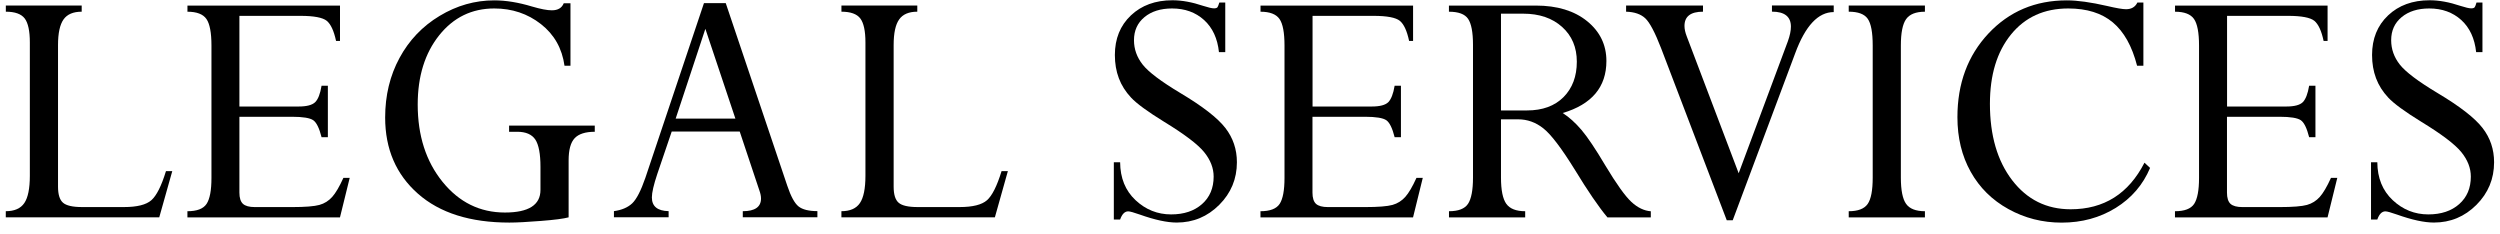
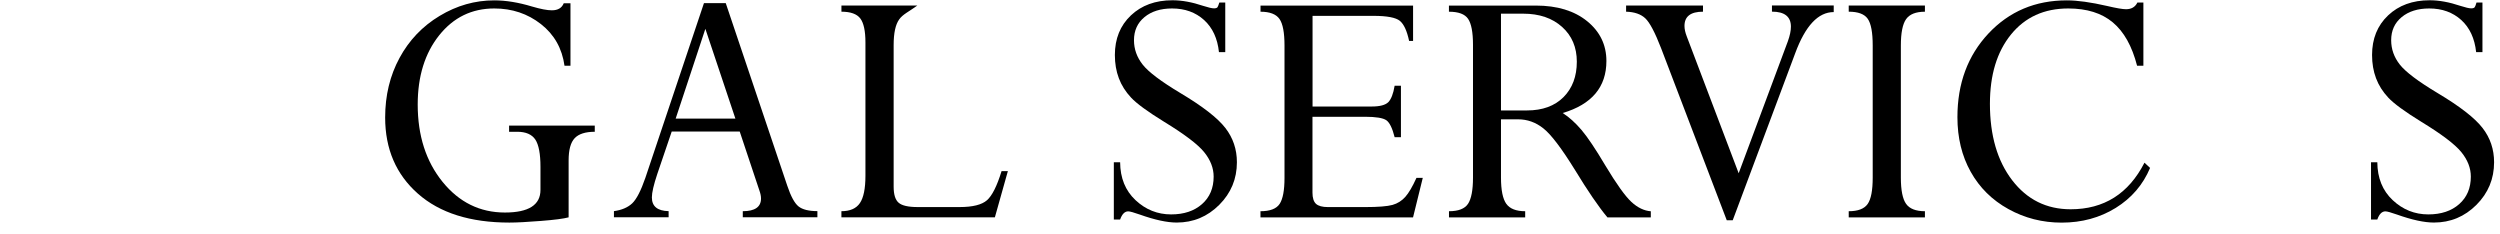
<svg xmlns="http://www.w3.org/2000/svg" width="96" height="9" viewBox="0 0 96 9" fill="none">
-   <path d="M6.373 6.572H6.615L6.115 8.346H0.222V8.11C0.555 8.11 0.792 8.006 0.934 7.797C1.075 7.59 1.146 7.239 1.146 6.749V1.629C1.146 1.19 1.08 0.883 0.949 0.709C0.816 0.536 0.576 0.449 0.224 0.449V0.213H3.137V0.449C2.813 0.449 2.58 0.548 2.44 0.746C2.299 0.945 2.228 1.273 2.228 1.731V7.167C2.228 7.468 2.292 7.674 2.419 7.784C2.546 7.895 2.791 7.951 3.15 7.951H4.764C5.263 7.951 5.612 7.863 5.81 7.69C6.009 7.517 6.197 7.145 6.373 6.572Z" fill="black" />
-   <path d="M12.348 3.292H12.59V5.268H12.348C12.261 4.922 12.154 4.704 12.029 4.617C11.905 4.53 11.632 4.484 11.211 4.484H9.193V7.397C9.193 7.6 9.239 7.743 9.329 7.827C9.419 7.91 9.572 7.952 9.79 7.952H11.211C11.72 7.952 12.072 7.923 12.265 7.869C12.46 7.815 12.623 7.711 12.757 7.561C12.891 7.411 13.034 7.167 13.187 6.829H13.429L13.055 8.347H7.197V8.111C7.562 8.111 7.807 8.018 7.932 7.83C8.057 7.642 8.12 7.31 8.12 6.835V1.748C8.12 1.253 8.055 0.913 7.926 0.728C7.797 0.543 7.554 0.45 7.198 0.45V0.214H13.056V1.573H12.905C12.822 1.185 12.703 0.928 12.548 0.8C12.393 0.674 12.056 0.609 11.539 0.609H9.193V4.09H11.467C11.777 4.09 11.987 4.035 12.102 3.924C12.216 3.812 12.297 3.602 12.348 3.292Z" fill="black" />
  <path d="M22.839 4.824V5.06C22.479 5.06 22.221 5.143 22.067 5.307C21.912 5.471 21.835 5.755 21.835 6.158V8.346C21.645 8.397 21.291 8.444 20.77 8.484C20.25 8.525 19.847 8.547 19.56 8.547C18.058 8.547 16.888 8.178 16.049 7.438C15.21 6.698 14.79 5.724 14.79 4.512C14.79 3.665 14.974 2.903 15.342 2.224C15.709 1.545 16.223 1.006 16.882 0.61C17.54 0.213 18.24 0.014 18.98 0.014C19.423 0.014 19.906 0.092 20.429 0.25C20.761 0.348 21.015 0.396 21.191 0.396C21.423 0.396 21.575 0.306 21.648 0.125H21.906V2.524H21.677C21.584 1.858 21.283 1.325 20.772 0.925C20.261 0.525 19.664 0.325 18.98 0.325C18.119 0.325 17.414 0.668 16.865 1.355C16.316 2.043 16.04 2.928 16.04 4.014C16.04 5.206 16.357 6.196 16.993 6.982C17.629 7.767 18.428 8.161 19.389 8.161C20.298 8.161 20.754 7.871 20.754 7.292V6.409C20.754 5.909 20.688 5.56 20.557 5.36C20.424 5.161 20.193 5.06 19.861 5.06H19.549V4.824H22.839Z" fill="black" />
  <path d="M28.523 8.346V8.11C28.989 8.11 29.223 7.947 29.223 7.623C29.223 7.529 29.201 7.426 29.159 7.31L28.405 5.051H25.794L25.239 6.684C25.101 7.096 25.032 7.396 25.032 7.581C25.032 7.923 25.245 8.099 25.675 8.108V8.344H23.575V8.108C23.875 8.066 24.108 7.967 24.276 7.809C24.442 7.651 24.611 7.325 24.782 6.829L27.032 0.121H27.869L30.23 7.128C30.368 7.54 30.513 7.806 30.663 7.926C30.814 8.047 31.056 8.107 31.388 8.107V8.343H28.523V8.346ZM25.946 4.554H28.239L27.086 1.107L25.946 4.554Z" fill="black" />
-   <path d="M38.46 6.572H38.702L38.203 8.346H32.31V8.11C32.642 8.11 32.88 8.006 33.021 7.797C33.162 7.59 33.233 7.239 33.233 6.749V1.629C33.233 1.19 33.167 0.883 33.036 0.709C32.904 0.536 32.663 0.449 32.311 0.449V0.213H35.224V0.449C34.901 0.449 34.667 0.548 34.528 0.746C34.386 0.945 34.316 1.273 34.316 1.731V7.167C34.316 7.468 34.379 7.674 34.507 7.784C34.633 7.895 34.878 7.951 35.237 7.951H36.852C37.352 7.951 37.7 7.863 37.899 7.69C38.097 7.517 38.284 7.145 38.46 6.572Z" fill="black" />
+   <path d="M38.46 6.572H38.702L38.203 8.346H32.31V8.11C32.642 8.11 32.88 8.006 33.021 7.797C33.162 7.59 33.233 7.239 33.233 6.749V1.629C33.233 1.19 33.167 0.883 33.036 0.709C32.904 0.536 32.663 0.449 32.311 0.449V0.213H35.224C34.901 0.449 34.667 0.548 34.528 0.746C34.386 0.945 34.316 1.273 34.316 1.731V7.167C34.316 7.468 34.379 7.674 34.507 7.784C34.633 7.895 34.878 7.951 35.237 7.951H36.852C37.352 7.951 37.7 7.863 37.899 7.69C38.097 7.517 38.284 7.145 38.46 6.572Z" fill="black" />
  <path d="M46.822 0.097H47.05V2.003H46.808C46.753 1.477 46.562 1.065 46.237 0.769C45.91 0.473 45.5 0.325 45.007 0.325C44.568 0.325 44.214 0.437 43.947 0.658C43.679 0.88 43.545 1.175 43.545 1.545C43.545 1.888 43.657 2.199 43.878 2.48C44.1 2.763 44.58 3.125 45.32 3.569C46.18 4.082 46.757 4.53 47.053 4.913C47.35 5.296 47.497 5.736 47.497 6.23C47.497 6.868 47.271 7.414 46.819 7.866C46.366 8.319 45.822 8.546 45.186 8.546C44.816 8.546 44.345 8.444 43.774 8.241C43.538 8.158 43.389 8.116 43.324 8.116C43.19 8.116 43.087 8.22 43.013 8.429H42.771V6.23H43.013C43.017 6.836 43.214 7.32 43.604 7.686C43.993 8.051 44.449 8.233 44.971 8.233C45.464 8.233 45.859 8.101 46.157 7.838C46.455 7.575 46.604 7.223 46.604 6.782C46.604 6.454 46.482 6.14 46.237 5.839C45.992 5.539 45.48 5.151 44.703 4.677C44.069 4.286 43.646 3.976 43.434 3.749C43.222 3.522 43.064 3.274 42.963 3.003C42.861 2.733 42.811 2.435 42.811 2.112C42.811 1.488 43.016 0.981 43.425 0.593C43.834 0.205 44.366 0.01 45.023 0.01C45.384 0.01 45.777 0.082 46.202 0.225C46.401 0.289 46.539 0.321 46.619 0.321C46.683 0.321 46.727 0.307 46.751 0.279C46.768 0.256 46.793 0.193 46.822 0.097Z" fill="black" />
  <path d="M53.554 3.292H53.796V5.268H53.554C53.467 4.922 53.36 4.704 53.235 4.617C53.11 4.53 52.838 4.484 52.417 4.484H50.399V7.397C50.399 7.6 50.444 7.743 50.534 7.827C50.625 7.91 50.778 7.952 50.996 7.952H52.417C52.925 7.952 53.277 7.923 53.471 7.869C53.665 7.815 53.829 7.711 53.963 7.561C54.097 7.411 54.239 7.167 54.393 6.829H54.635L54.261 8.347H48.402V8.111C48.768 8.111 49.013 8.018 49.138 7.83C49.262 7.642 49.325 7.31 49.325 6.835V1.748C49.325 1.253 49.261 0.913 49.132 0.728C49.002 0.543 48.76 0.45 48.404 0.45V0.214H54.262V1.573H54.11C54.028 1.185 53.909 0.928 53.754 0.8C53.599 0.674 53.262 0.609 52.745 0.609H50.402V4.09H52.676C52.985 4.09 53.196 4.035 53.31 3.924C53.42 3.812 53.503 3.602 53.554 3.292Z" fill="black" />
  <path d="M58.296 4.582H57.638V6.82C57.638 7.301 57.706 7.638 57.842 7.827C57.979 8.017 58.22 8.111 58.567 8.111V8.347H55.641V8.111C56.002 8.111 56.245 8.017 56.372 7.827C56.498 7.638 56.563 7.302 56.563 6.821V1.719C56.563 1.238 56.499 0.906 56.375 0.724C56.25 0.54 56.005 0.45 55.639 0.45V0.214H58.975C59.797 0.214 60.454 0.414 60.947 0.814C61.439 1.214 61.686 1.724 61.686 2.343C61.686 3.342 61.126 4.008 60.008 4.34C60.253 4.497 60.493 4.713 60.728 4.988C60.962 5.263 61.269 5.721 61.648 6.36C62.074 7.068 62.406 7.532 62.645 7.753C62.884 7.975 63.134 8.093 63.391 8.113V8.349H61.726C61.383 7.937 60.97 7.332 60.486 6.537C59.968 5.699 59.562 5.164 59.269 4.933C58.976 4.698 58.651 4.582 58.296 4.582ZM58.49 0.525H57.638V4.241H58.636C59.233 4.241 59.701 4.069 60.041 3.728C60.38 3.385 60.55 2.933 60.55 2.369C60.55 1.818 60.362 1.373 59.985 1.034C59.608 0.695 59.11 0.525 58.49 0.525Z" fill="black" />
  <path d="M70.415 0.214V0.464C69.818 0.464 69.325 0.99 68.936 2.044L66.537 8.457H66.307L63.788 1.856C63.552 1.246 63.349 0.861 63.177 0.701C63.006 0.542 62.761 0.458 62.442 0.449V0.213H65.395V0.449C64.92 0.449 64.684 0.631 64.684 0.996C64.684 1.116 64.714 1.253 64.774 1.405L66.765 6.653L68.654 1.585C68.732 1.367 68.771 1.181 68.771 1.023C68.771 0.64 68.529 0.447 68.043 0.447V0.211H70.415V0.214Z" fill="black" />
  <path d="M73.917 0.214V0.45C73.569 0.45 73.33 0.545 73.195 0.734C73.06 0.924 72.993 1.262 72.993 1.748V6.821C72.993 7.307 73.061 7.644 73.195 7.83C73.329 8.017 73.569 8.111 73.917 8.111V8.347H70.991V8.111C71.347 8.111 71.589 8.018 71.718 7.833C71.848 7.648 71.912 7.31 71.912 6.82V1.746C71.912 1.247 71.849 0.906 71.721 0.722C71.594 0.539 71.35 0.449 70.991 0.449V0.213H73.917V0.214Z" fill="black" />
  <path d="M82.306 0.097V2.524H82.064C81.87 1.77 81.558 1.215 81.131 0.859C80.704 0.503 80.135 0.325 79.422 0.325C78.497 0.325 77.765 0.658 77.223 1.324C76.682 1.99 76.413 2.877 76.413 3.987C76.413 5.203 76.699 6.181 77.269 6.923C77.84 7.665 78.587 8.036 79.512 8.036C80.792 8.036 81.737 7.441 82.348 6.247L82.563 6.448C82.291 7.095 81.85 7.608 81.243 7.984C80.635 8.36 79.942 8.549 79.166 8.549C78.431 8.549 77.751 8.376 77.124 8.029C76.497 7.683 76.014 7.205 75.675 6.597C75.335 5.99 75.165 5.29 75.165 4.5C75.165 3.205 75.562 2.134 76.357 1.286C77.153 0.438 78.156 0.014 79.366 0.014C79.774 0.014 80.288 0.086 80.912 0.229C81.264 0.312 81.506 0.354 81.64 0.354C81.847 0.354 81.993 0.268 82.076 0.097H82.306Z" fill="black" />
-   <path d="M88.671 3.292H88.913V5.268H88.671C88.584 4.922 88.477 4.704 88.352 4.617C88.227 4.53 87.955 4.484 87.534 4.484H85.516V7.397C85.516 7.6 85.561 7.743 85.651 7.827C85.742 7.91 85.895 7.952 86.113 7.952H87.534C88.042 7.952 88.394 7.923 88.588 7.869C88.782 7.815 88.946 7.711 89.08 7.561C89.214 7.411 89.357 7.167 89.51 6.829H89.752L89.378 8.347H83.519V8.111C83.885 8.111 84.13 8.018 84.255 7.83C84.379 7.642 84.443 7.31 84.443 6.835V1.748C84.443 1.253 84.378 0.913 84.249 0.728C84.119 0.543 83.877 0.45 83.521 0.45V0.214H89.379V1.573H89.227C89.145 1.185 89.026 0.928 88.871 0.8C88.716 0.674 88.379 0.609 87.862 0.609H85.519V4.09H87.793C88.103 4.09 88.313 4.035 88.427 3.924C88.537 3.812 88.62 3.602 88.671 3.292Z" fill="black" />
  <path d="M95.098 0.097H95.326V2.003H95.084C95.028 1.477 94.838 1.065 94.513 0.769C94.186 0.473 93.776 0.325 93.283 0.325C92.844 0.325 92.49 0.437 92.223 0.658C91.955 0.88 91.821 1.175 91.821 1.545C91.821 1.888 91.932 2.199 92.153 2.48C92.376 2.763 92.856 3.125 93.596 3.569C94.456 4.082 95.033 4.53 95.329 4.913C95.626 5.296 95.773 5.736 95.773 6.23C95.773 6.868 95.547 7.414 95.095 7.866C94.642 8.319 94.098 8.546 93.462 8.546C93.092 8.546 92.621 8.444 92.05 8.241C91.814 8.158 91.665 8.116 91.6 8.116C91.466 8.116 91.362 8.22 91.289 8.429H91.047V6.23H91.289C91.293 6.836 91.49 7.32 91.88 7.686C92.269 8.051 92.725 8.233 93.247 8.233C93.74 8.233 94.135 8.101 94.433 7.838C94.731 7.575 94.88 7.223 94.88 6.782C94.88 6.454 94.758 6.14 94.513 5.839C94.268 5.539 93.756 5.151 92.979 4.677C92.344 4.286 91.922 3.976 91.71 3.749C91.498 3.522 91.34 3.274 91.239 3.003C91.137 2.733 91.087 2.435 91.087 2.112C91.087 1.488 91.292 0.981 91.701 0.593C92.11 0.205 92.642 0.01 93.299 0.01C93.66 0.01 94.053 0.082 94.478 0.225C94.677 0.289 94.815 0.321 94.895 0.321C94.959 0.321 95.003 0.307 95.027 0.279C95.045 0.256 95.071 0.193 95.098 0.097Z" fill="black" />
</svg>